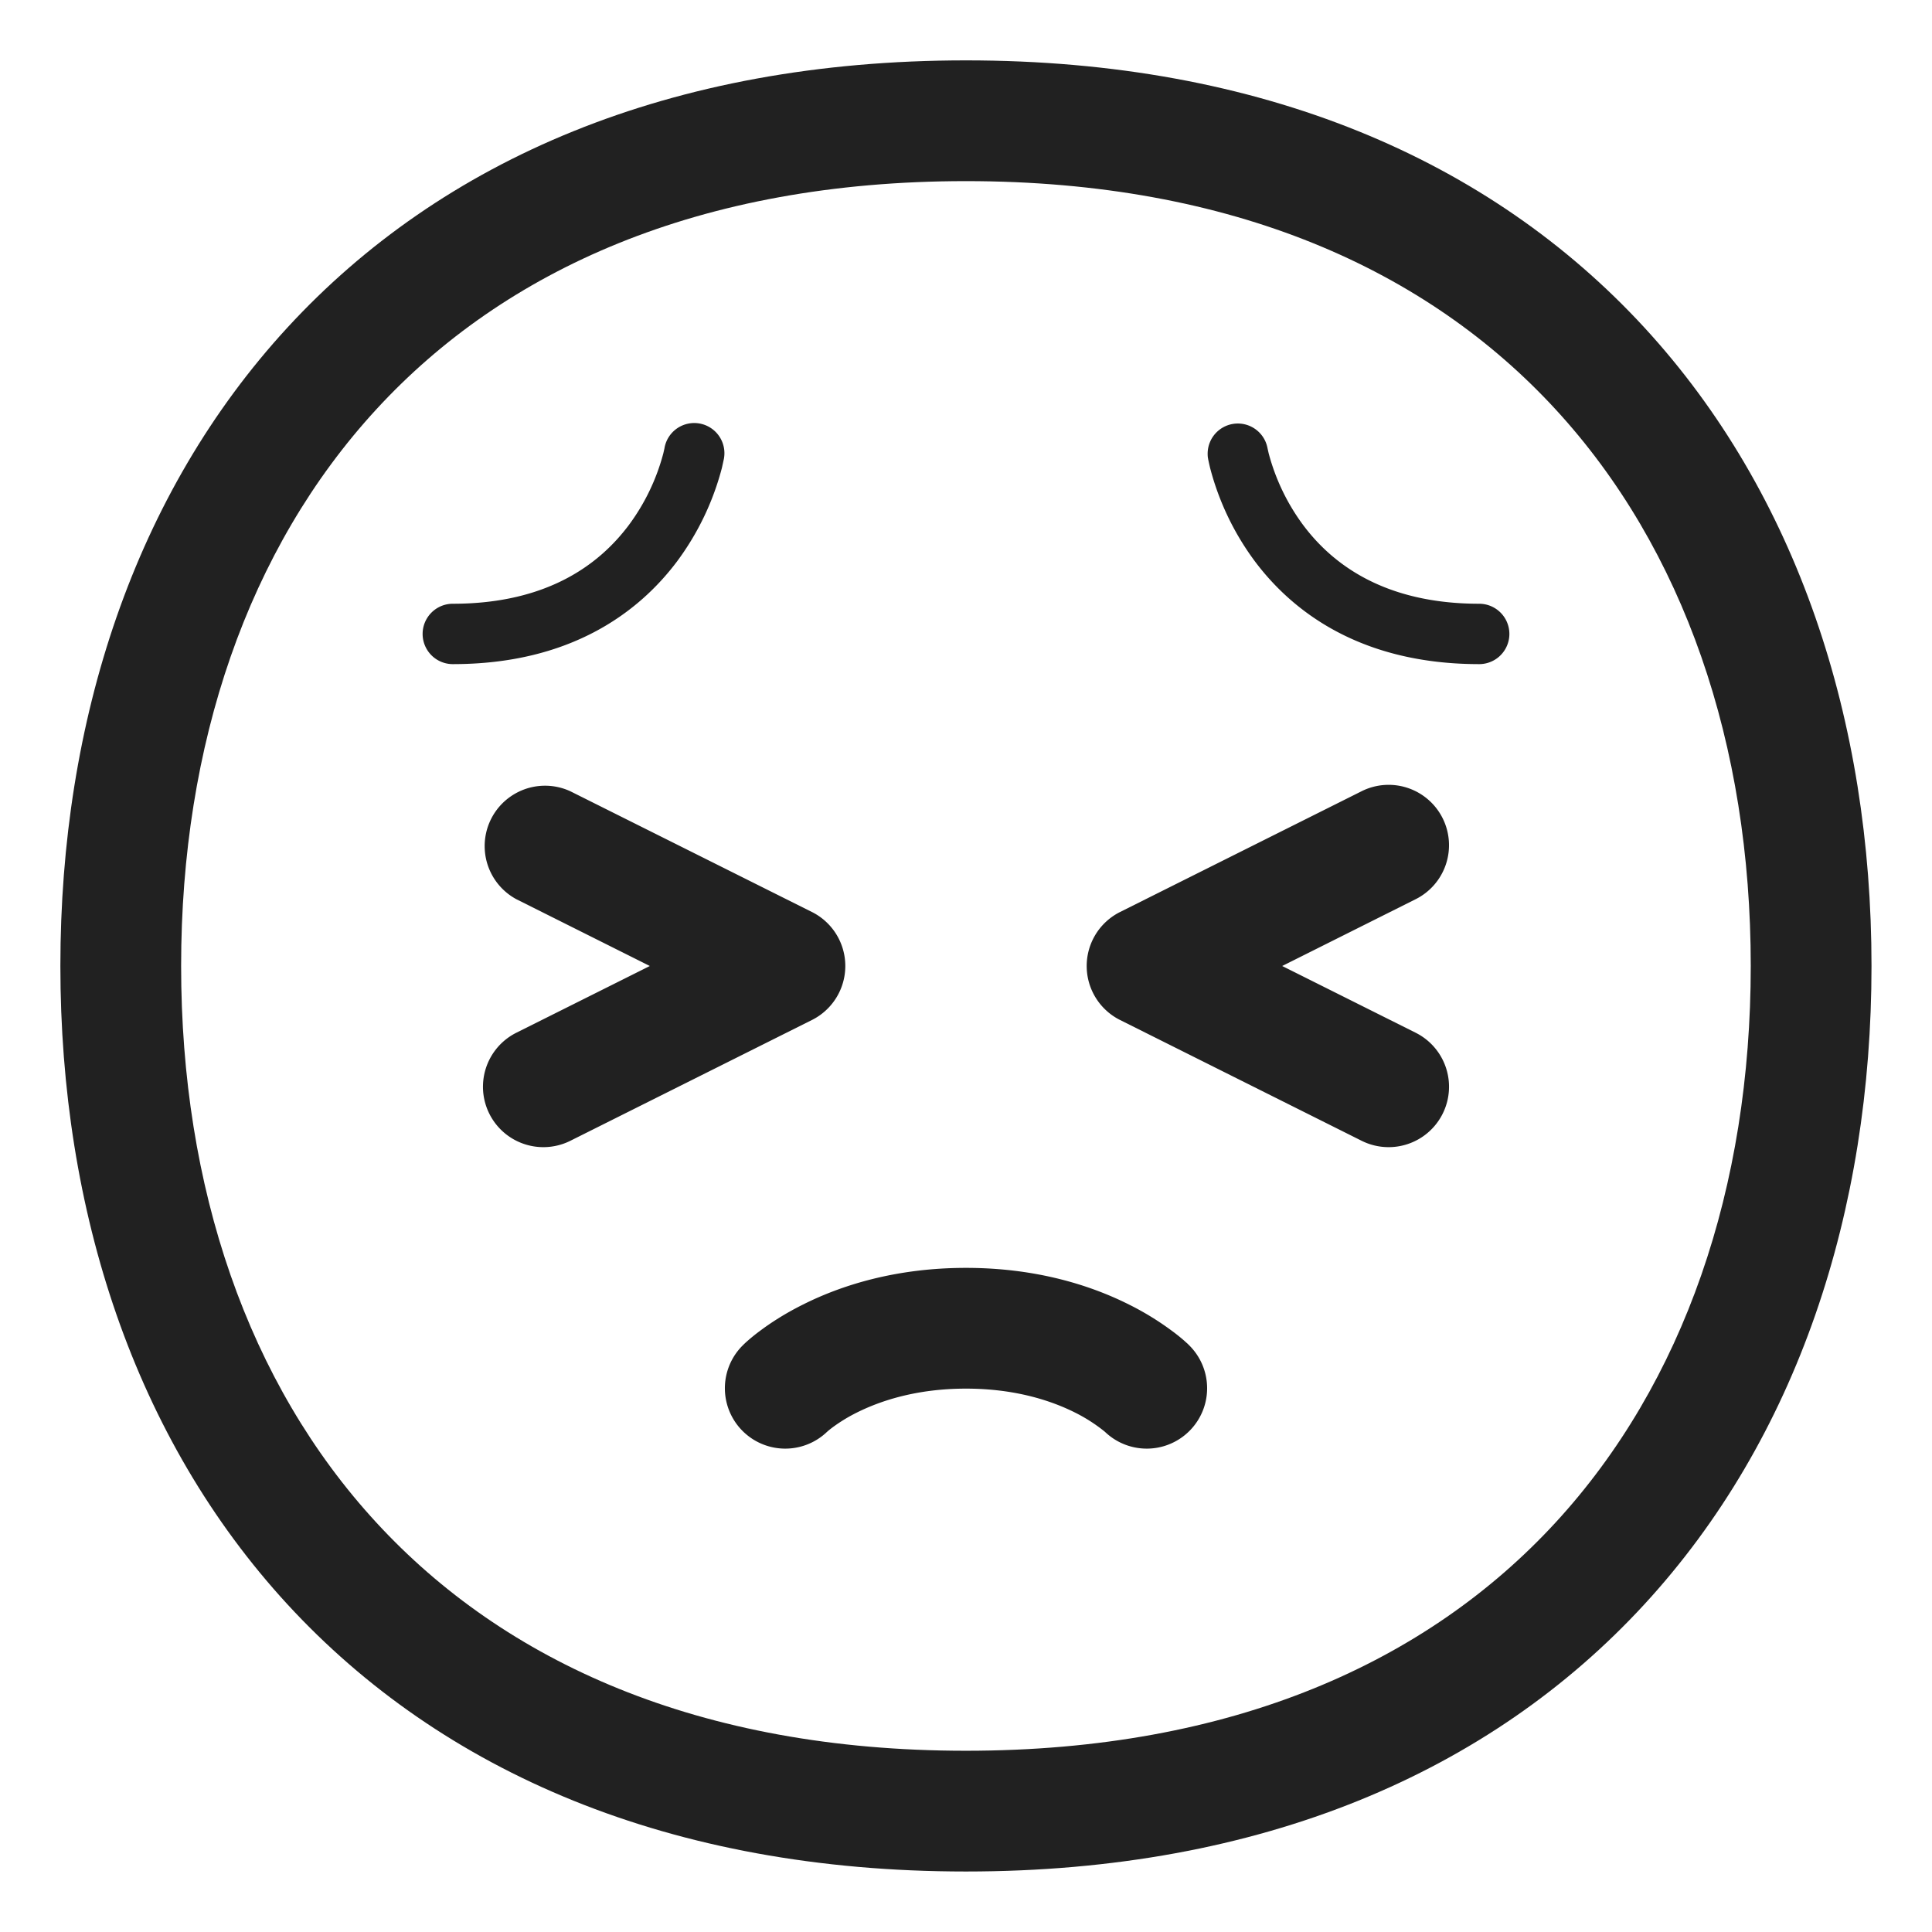
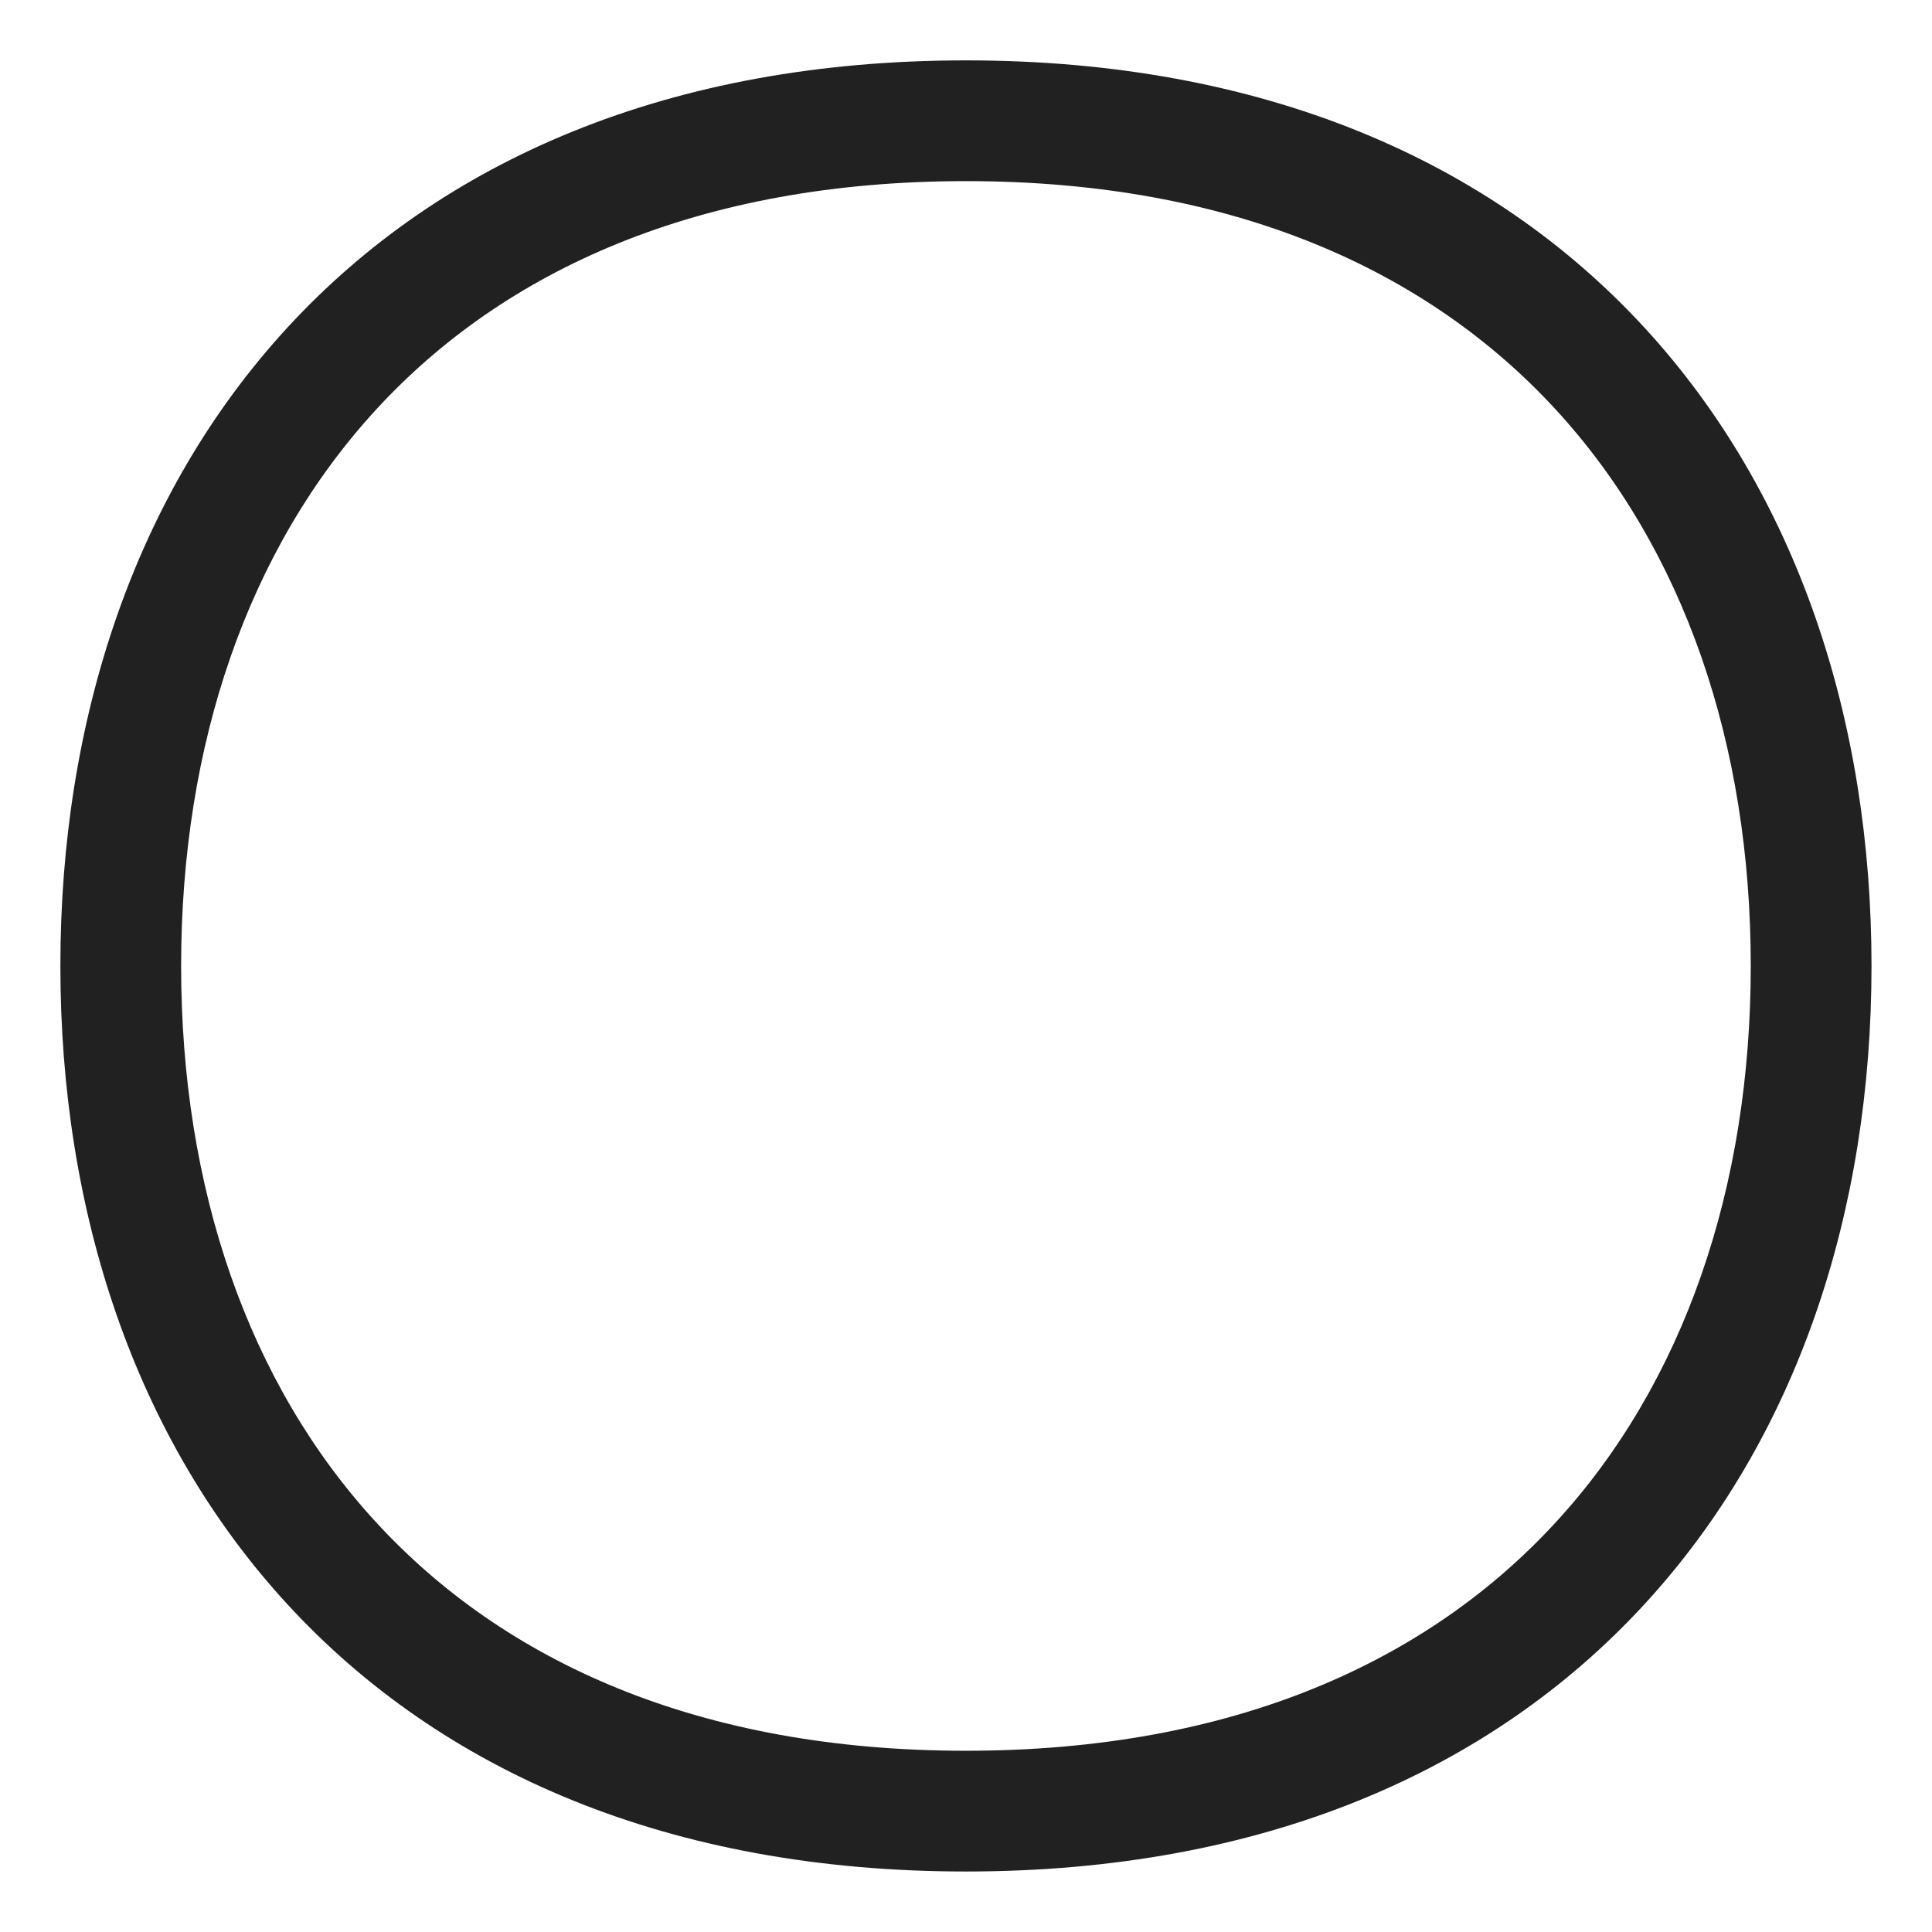
<svg xmlns="http://www.w3.org/2000/svg" fill="none" viewBox="0 0 32 32">
-   <path fill="#212121" d="M11.007 7.416v.001l-.003.016-.017.075a3.49 3.49 0 0 1-.574 1.192C9.936 9.335 9.08 10 7.5 10a.5.5 0 1 0 0 1c1.92 0 3.063-.835 3.713-1.7a4.5 4.5 0 0 0 .744-1.55l.033-.15.002-.011v-.004l.001-.001v-.002a.5.5 0 0 0-.986-.166M9.447 13.106a1 1 0 0 0-.894 1.788L10.763 16l-2.21 1.105a1 1 0 0 0 .894 1.79l4-2a1 1 0 0 0 0-1.79zM23.895 13.553a1 1 0 0 0-1.342-.448l-4 2a1 1 0 0 0 0 1.79l4 2a1 1 0 1 0 .894-1.79L21.237 16l2.21-1.106a1 1 0 0 0 .448-1.341M20.996 7.433l-.003-.015a.5.5 0 0 0-.986.164c-.042-.149 0 .002 0 .002v.001l.001.004.002.01.002.014.005.021q.009.044.026.116a4.49 4.49 0 0 0 .744 1.55c.65.866 1.793 1.7 3.713 1.7a.5.5 0 1 0 0-1c-1.58 0-2.437-.665-2.913-1.3a3.5 3.5 0 0 1-.574-1.192zM12.293 22.293a1 1 0 0 0 1.404 1.424l.008-.007q.02-.019.082-.066a2.7 2.7 0 0 1 .41-.25c.378-.188.976-.394 1.803-.394s1.425.206 1.803.395a2.7 2.7 0 0 1 .492.315l.008.007a1 1 0 0 0 1.404-1.424l-.001-.002-.002-.001-.003-.003-.008-.008-.02-.02-.061-.055a3 3 0 0 0-.2-.16 4.7 4.7 0 0 0-.715-.438C18.075 21.294 17.173 21 16 21s-2.075.294-2.697.606c-.31.154-.548.312-.716.438a3 3 0 0 0-.26.215l-.02.02-.008.008-.003.003-.002.002z" />
  <path fill="#212121" d="M15.999 1C11.095 1 7.313 2.654 4.763 5.423 2.226 8.178 1 11.938 1 15.999s1.226 7.82 3.763 10.576c2.55 2.769 6.332 4.423 11.236 4.423s8.686-1.654 11.235-4.423c2.537-2.755 3.764-6.515 3.764-10.576S29.77 8.178 27.234 5.423C24.684 2.654 20.903 1 16 1M3 15.999c0-3.67 1.106-6.91 3.235-9.221C8.35 4.48 11.568 3 15.999 3s7.648 1.48 9.764 3.778c2.129 2.311 3.235 5.55 3.235 9.22s-1.106 6.91-3.235 9.222c-2.116 2.298-5.333 3.778-9.764 3.778s-7.648-1.48-9.764-3.778C4.105 22.91 3 19.67 3 16" />
</svg>